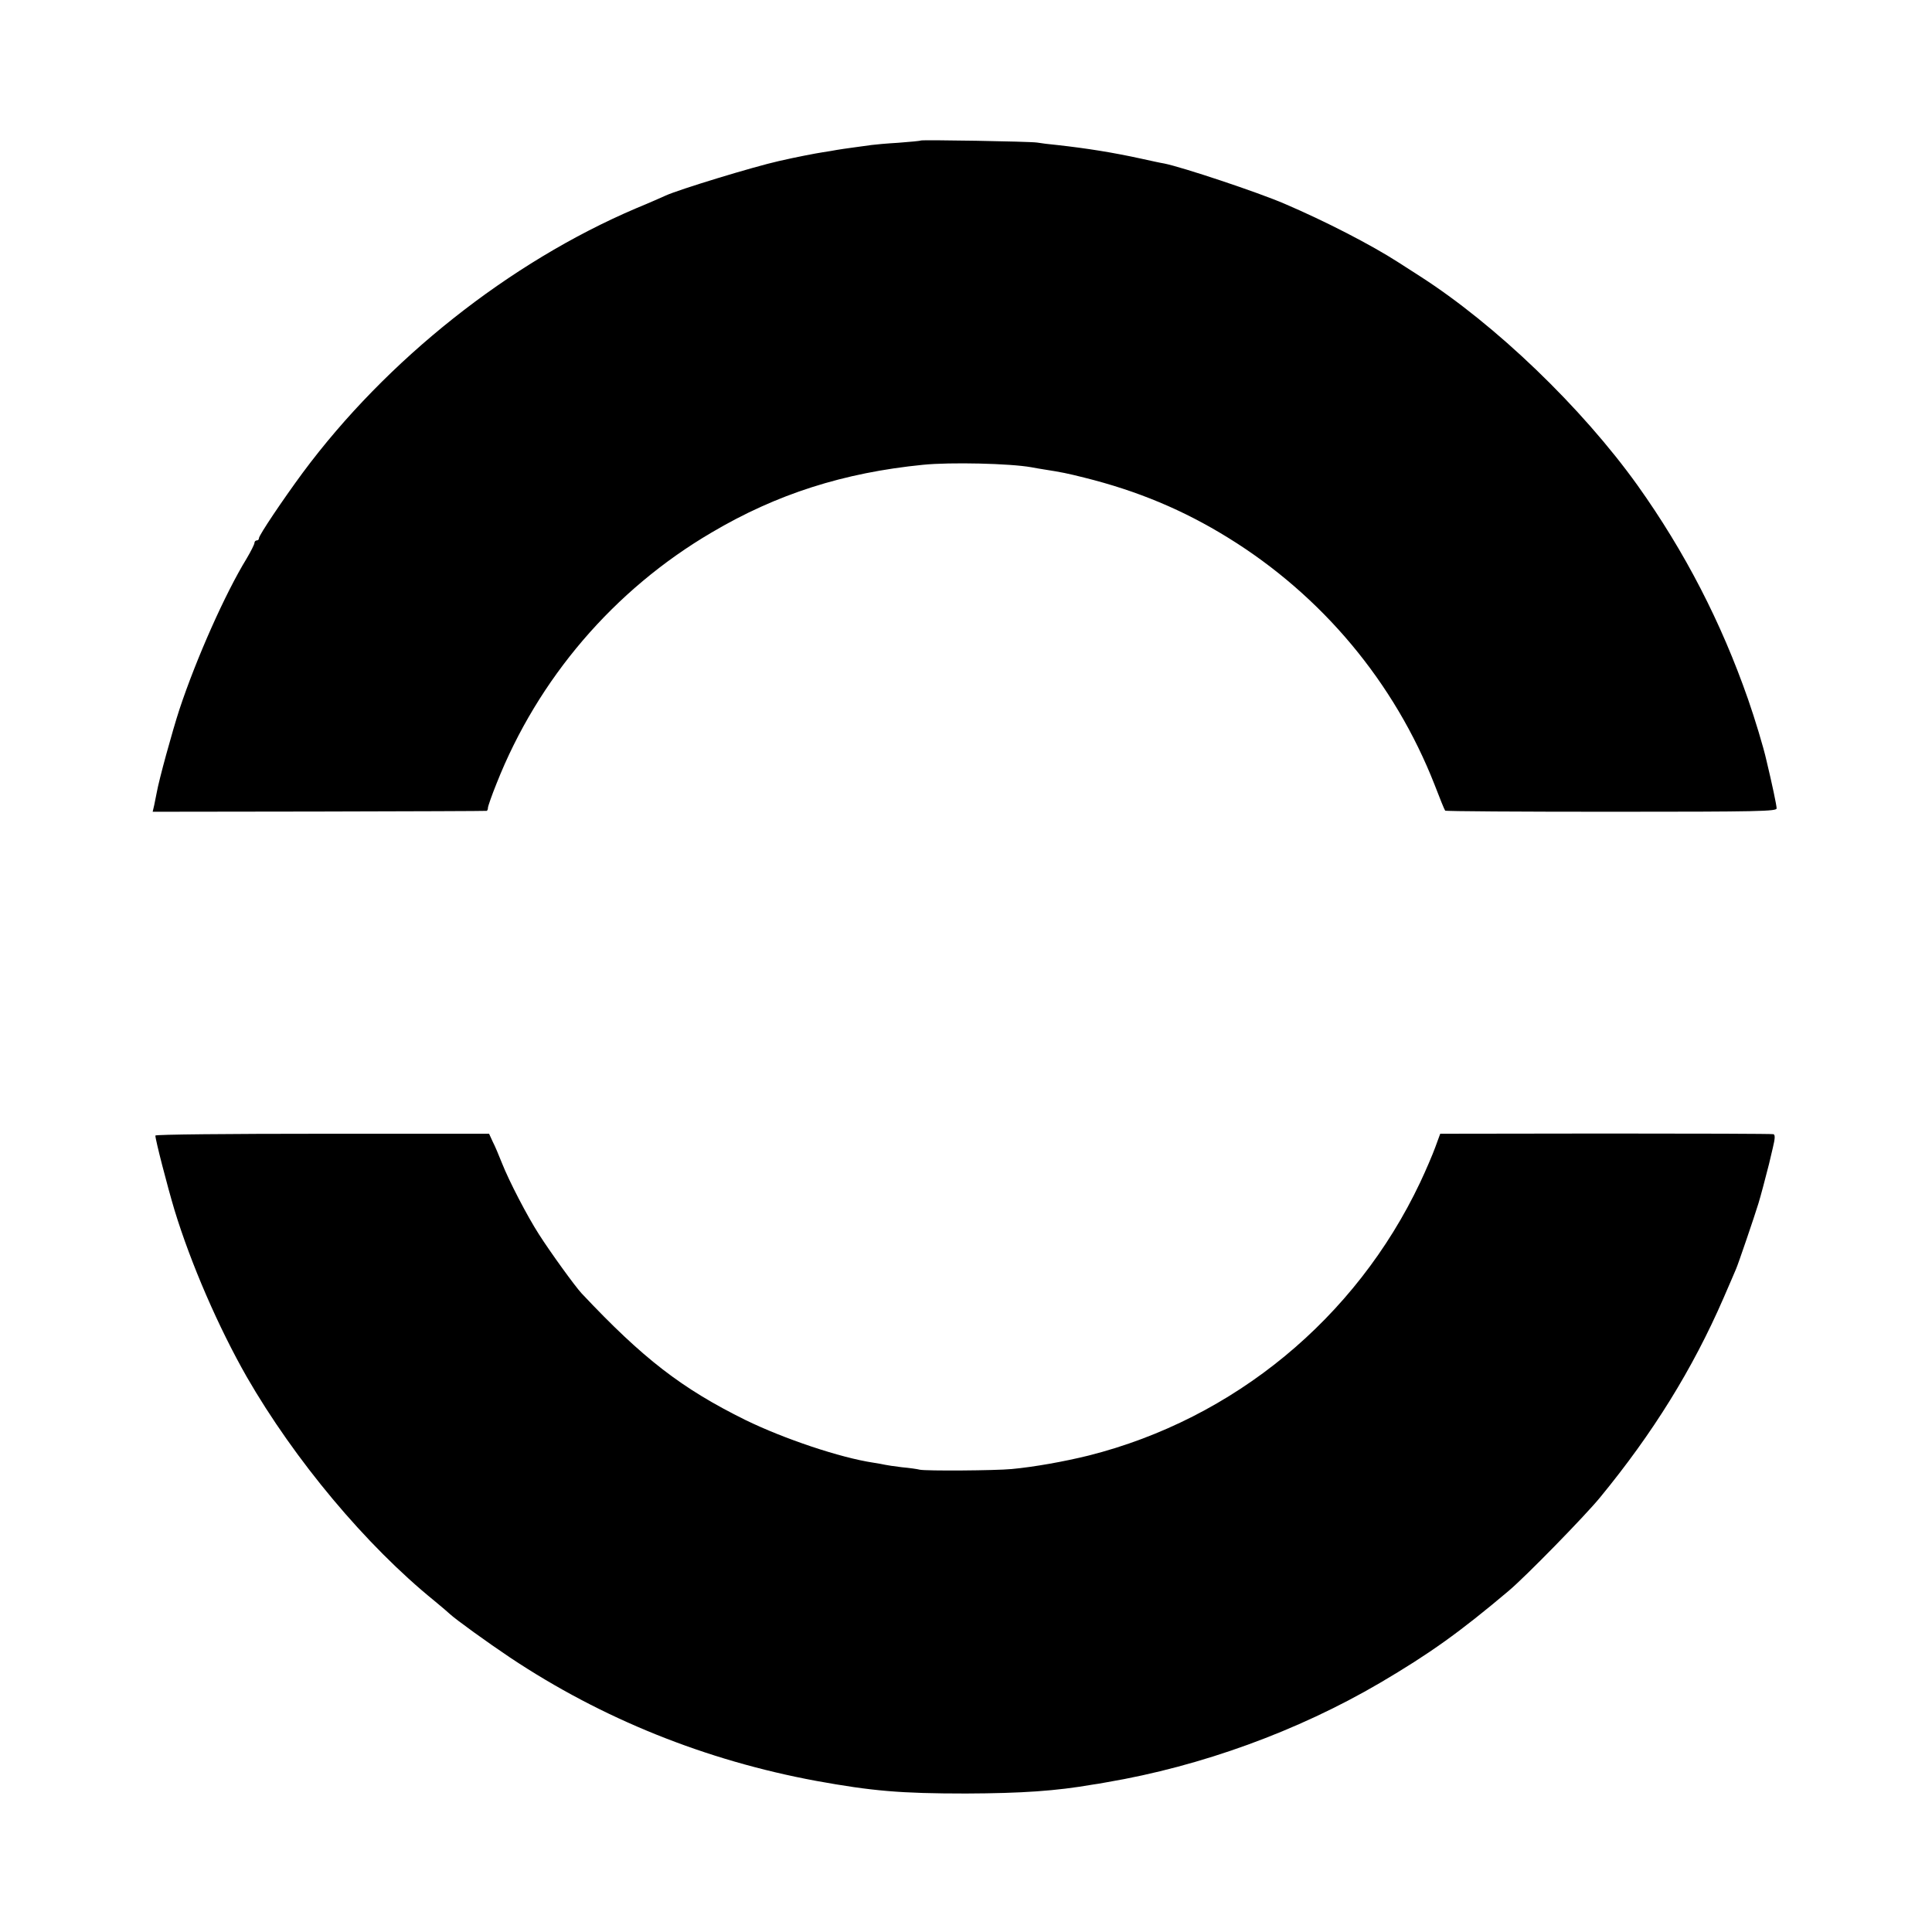
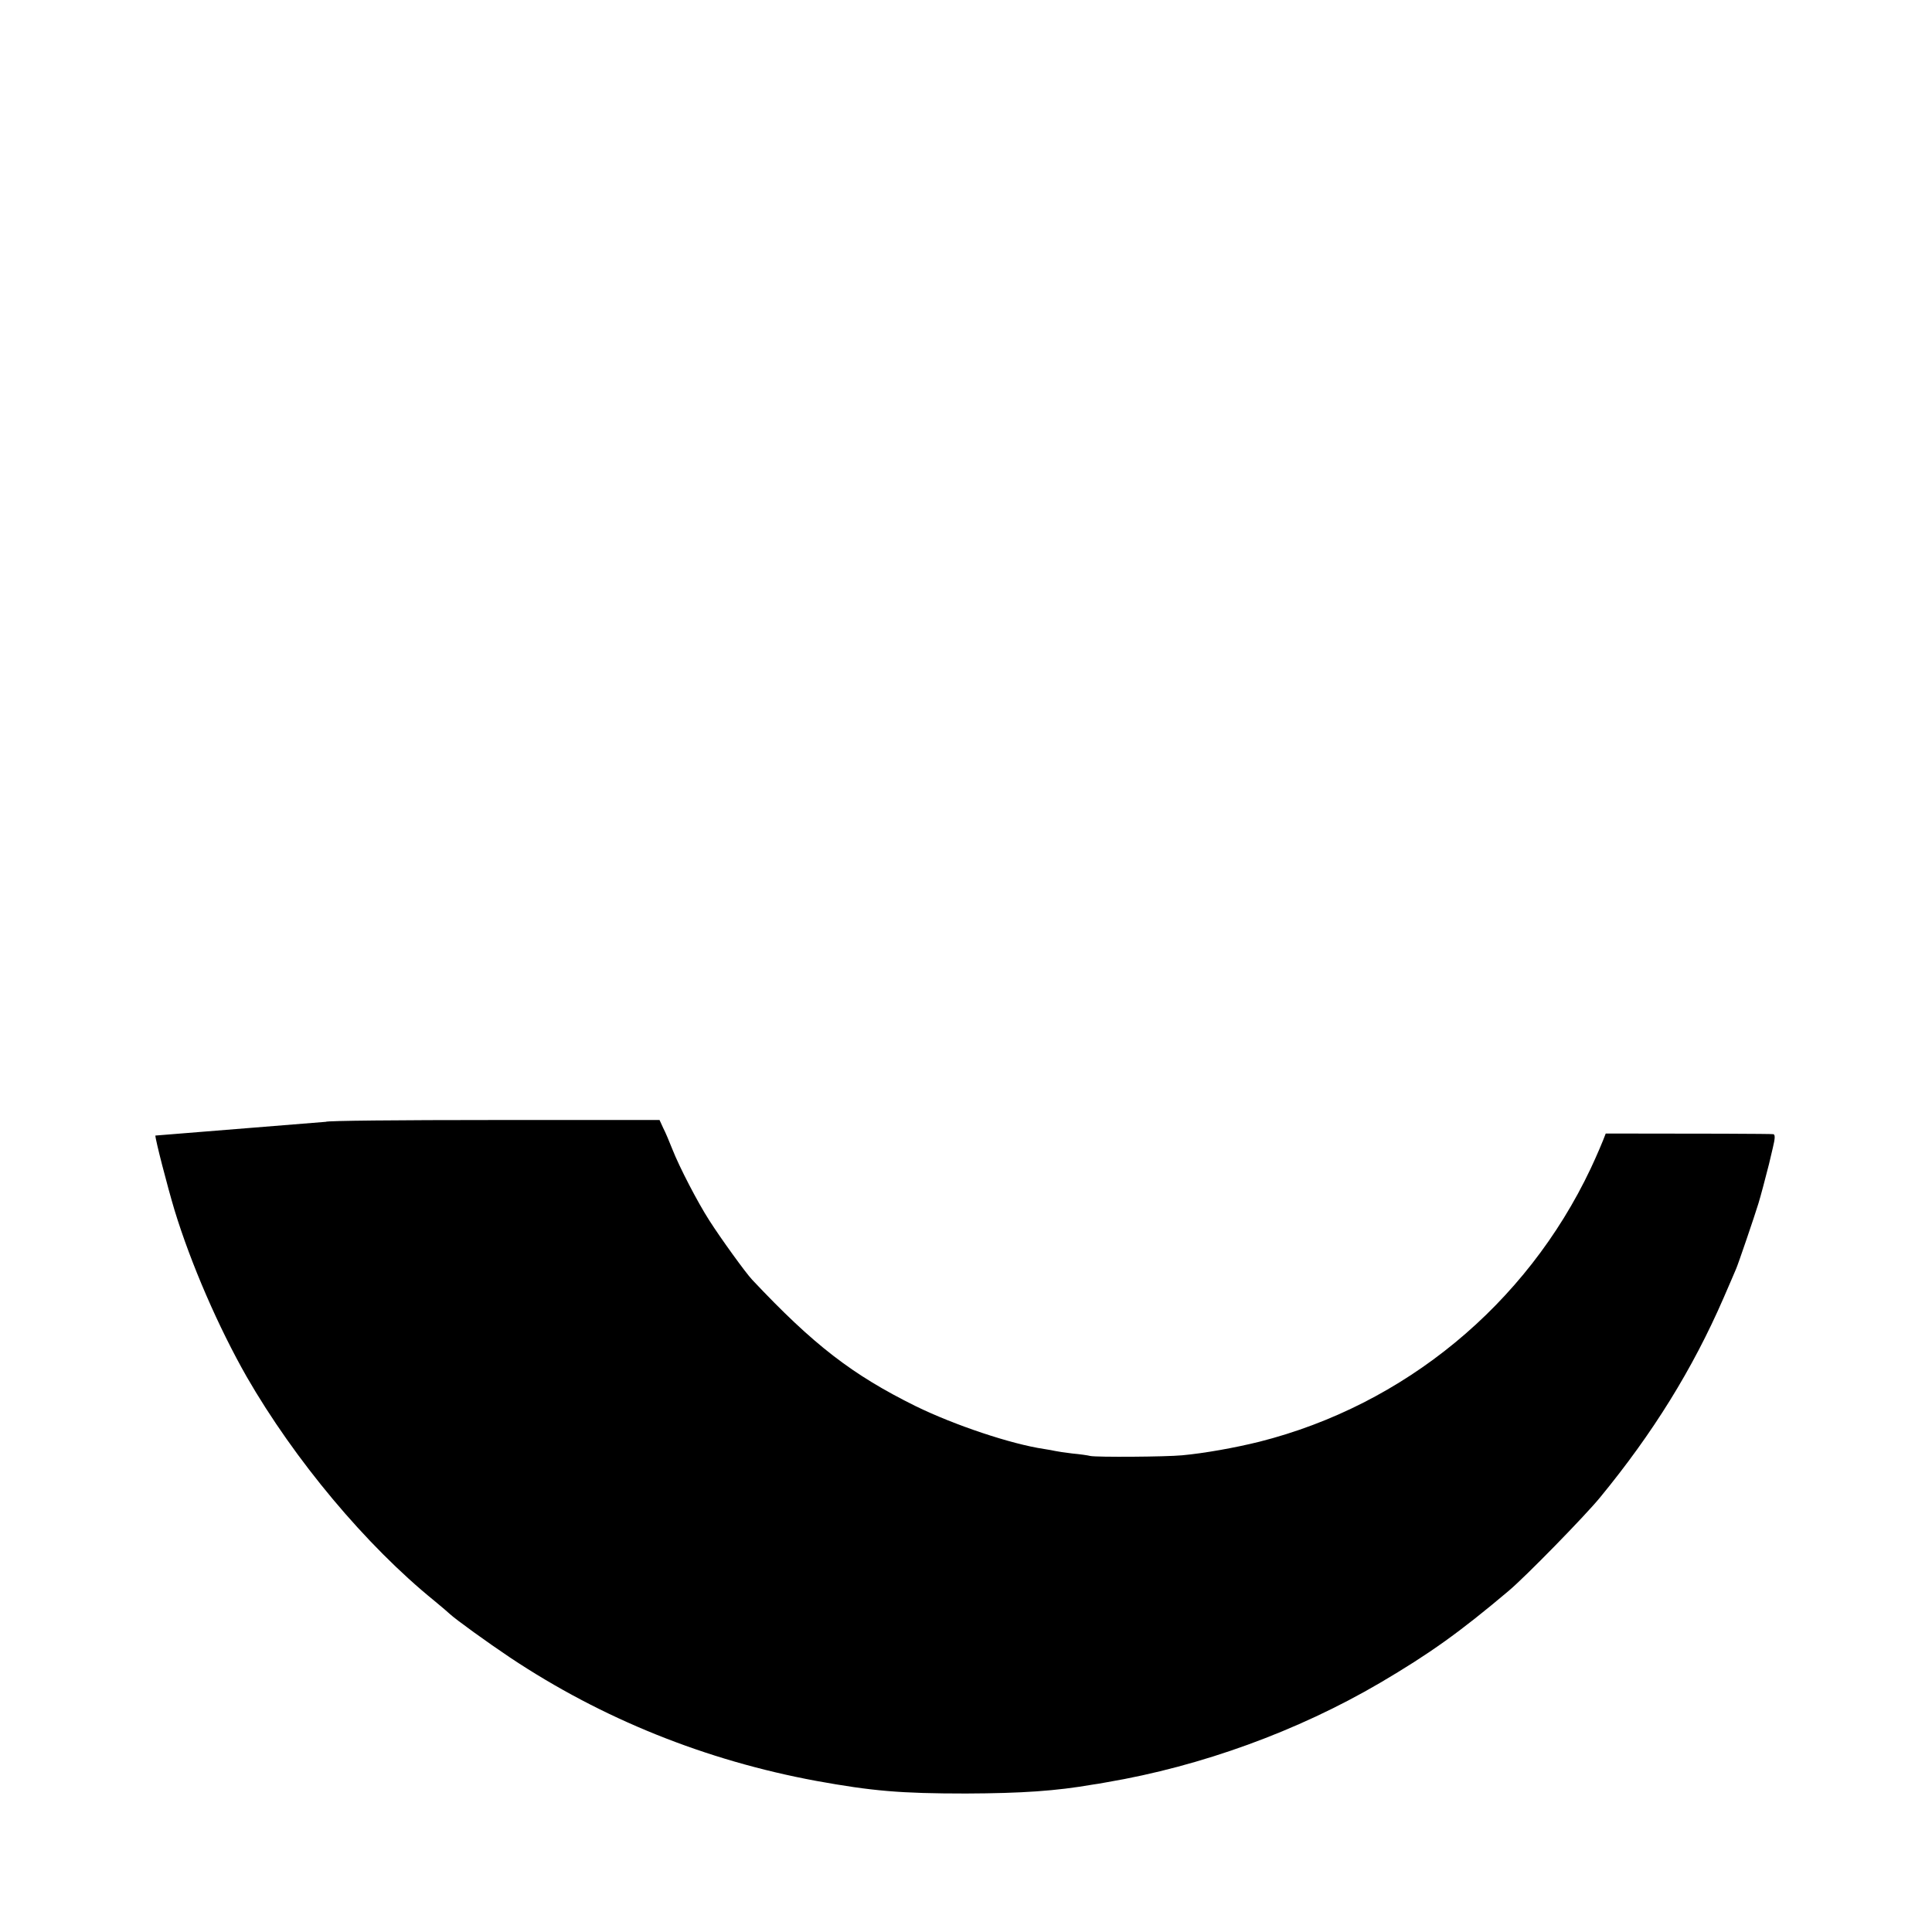
<svg xmlns="http://www.w3.org/2000/svg" version="1.0" width="858pt" height="858pt" viewBox="0 0 858 858" preserveAspectRatio="xMidYMid meet">
  <g transform="translate(0,858) scale(0.1,-0.1)" fill="#000000" stroke="none">
-     <path d="M4089 7956 c-2 -2 -47 -6 -99 -10 -52 -3 -106 -8 -120 -10 -14 -2 -50 -7 -80 -11 -30 -4 -64 -9 -75 -11 -11 -2 -38 -7 -60 -10 -33 -5 -121 -22 -195 -39 -112 -25 -447 -127 -505 -154 -11 -5 -69 -31 -130 -56 -563 -240 -1108 -672 -1481 -1175 -87 -118 -194 -277 -194 -290 0 -6 -4 -10 -10 -10 -5 0 -10 -5 -10 -11 0 -6 -16 -38 -35 -70 -95 -155 -223 -443 -298 -669 -32 -98 -91 -313 -101 -370 -3 -14 -8 -39 -11 -55 l-7 -30 739 1 c406 1 741 2 744 3 3 0 6 7 6 14 0 6 17 55 38 107 184 466 522 861 955 1115 289 171 587 266 940 301 121 12 384 6 480 -11 14 -3 40 -7 58 -10 77 -12 101 -17 177 -36 237 -59 440 -144 639 -267 418 -258 739 -643 917 -1097 23 -60 44 -112 47 -115 2 -3 334 -5 738 -5 658 0 734 2 734 15 0 13 -20 108 -45 212 -13 59 -52 187 -82 273 -119 341 -280 654 -491 950 -248 346 -630 713 -967 929 -33 21 -76 49 -95 61 -121 78 -325 183 -505 260 -118 51 -455 163 -535 179 -14 2 -59 12 -100 21 -128 28 -241 46 -375 61 -33 3 -73 8 -90 11 -35 5 -511 13 -516 9z" />
-     <path d="M690 3537 c0 -19 53 -224 85 -331 73 -239 195 -520 321 -741 212 -368 529 -748 834 -995 30 -25 61 -51 68 -58 27 -25 167 -126 267 -193 408 -272 868 -457 1360 -548 248 -45 374 -56 665 -56 248 1 398 11 565 40 11 1 38 6 60 10 419 71 848 227 1213 441 221 130 354 225 572 409 73 61 339 333 406 415 235 286 411 570 548 885 26 61 52 119 56 130 9 20 81 231 99 290 8 25 33 119 47 175 2 8 10 41 17 72 10 41 11 58 3 61 -6 2 -342 3 -745 3 l-735 -1 -22 -60 c-12 -33 -42 -103 -67 -156 -286 -604 -827 -1050 -1472 -1213 -109 -27 -244 -51 -342 -60 -73 -7 -379 -9 -408 -3 -11 3 -47 8 -80 11 -33 4 -67 9 -75 11 -8 2 -31 6 -50 9 -148 22 -398 106 -570 190 -283 140 -454 272 -727 562 -29 31 -139 183 -190 263 -52 81 -132 235 -164 316 -13 33 -31 76 -41 95 l-16 35 -741 0 c-408 0 -741 -3 -741 -8z" />
+     <path d="M690 3537 c0 -19 53 -224 85 -331 73 -239 195 -520 321 -741 212 -368 529 -748 834 -995 30 -25 61 -51 68 -58 27 -25 167 -126 267 -193 408 -272 868 -457 1360 -548 248 -45 374 -56 665 -56 248 1 398 11 565 40 11 1 38 6 60 10 419 71 848 227 1213 441 221 130 354 225 572 409 73 61 339 333 406 415 235 286 411 570 548 885 26 61 52 119 56 130 9 20 81 231 99 290 8 25 33 119 47 175 2 8 10 41 17 72 10 41 11 58 3 61 -6 2 -342 3 -745 3 c-12 -33 -42 -103 -67 -156 -286 -604 -827 -1050 -1472 -1213 -109 -27 -244 -51 -342 -60 -73 -7 -379 -9 -408 -3 -11 3 -47 8 -80 11 -33 4 -67 9 -75 11 -8 2 -31 6 -50 9 -148 22 -398 106 -570 190 -283 140 -454 272 -727 562 -29 31 -139 183 -190 263 -52 81 -132 235 -164 316 -13 33 -31 76 -41 95 l-16 35 -741 0 c-408 0 -741 -3 -741 -8z" />
  </g>
</svg>